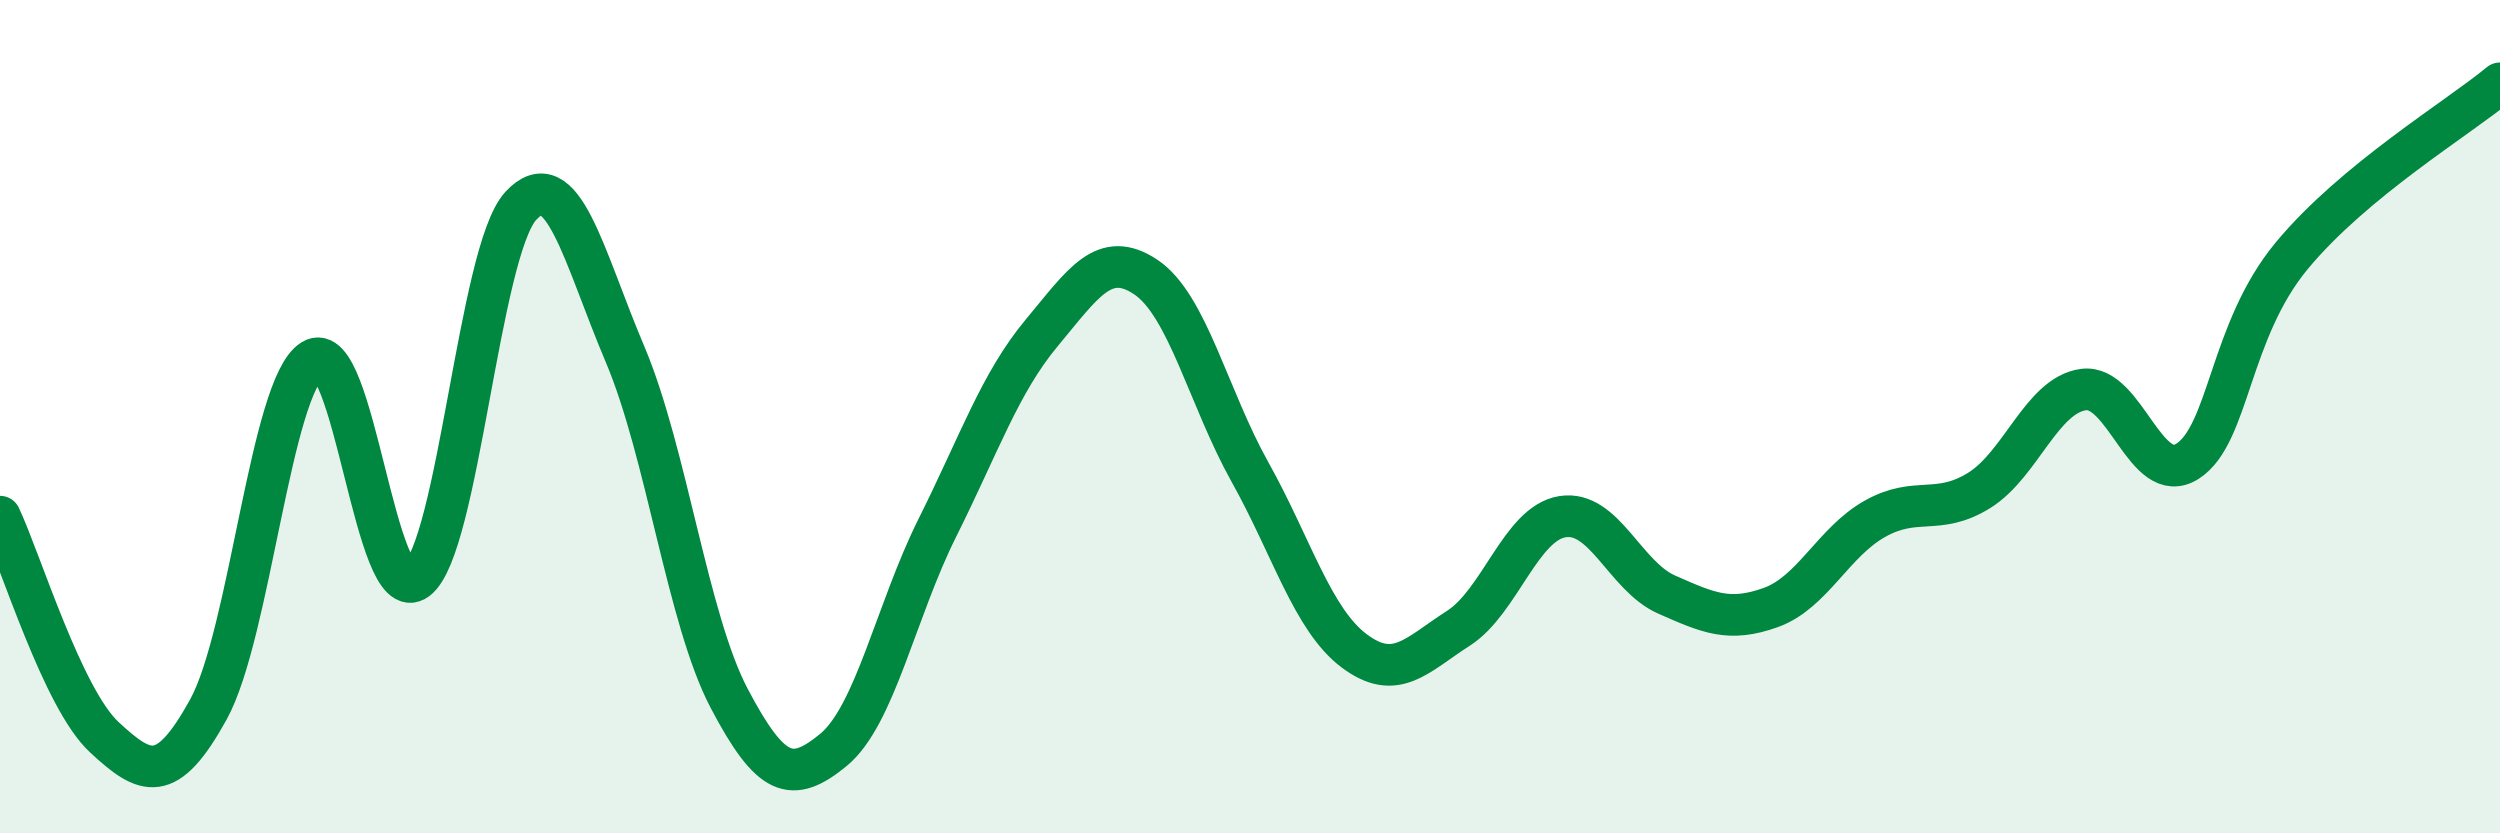
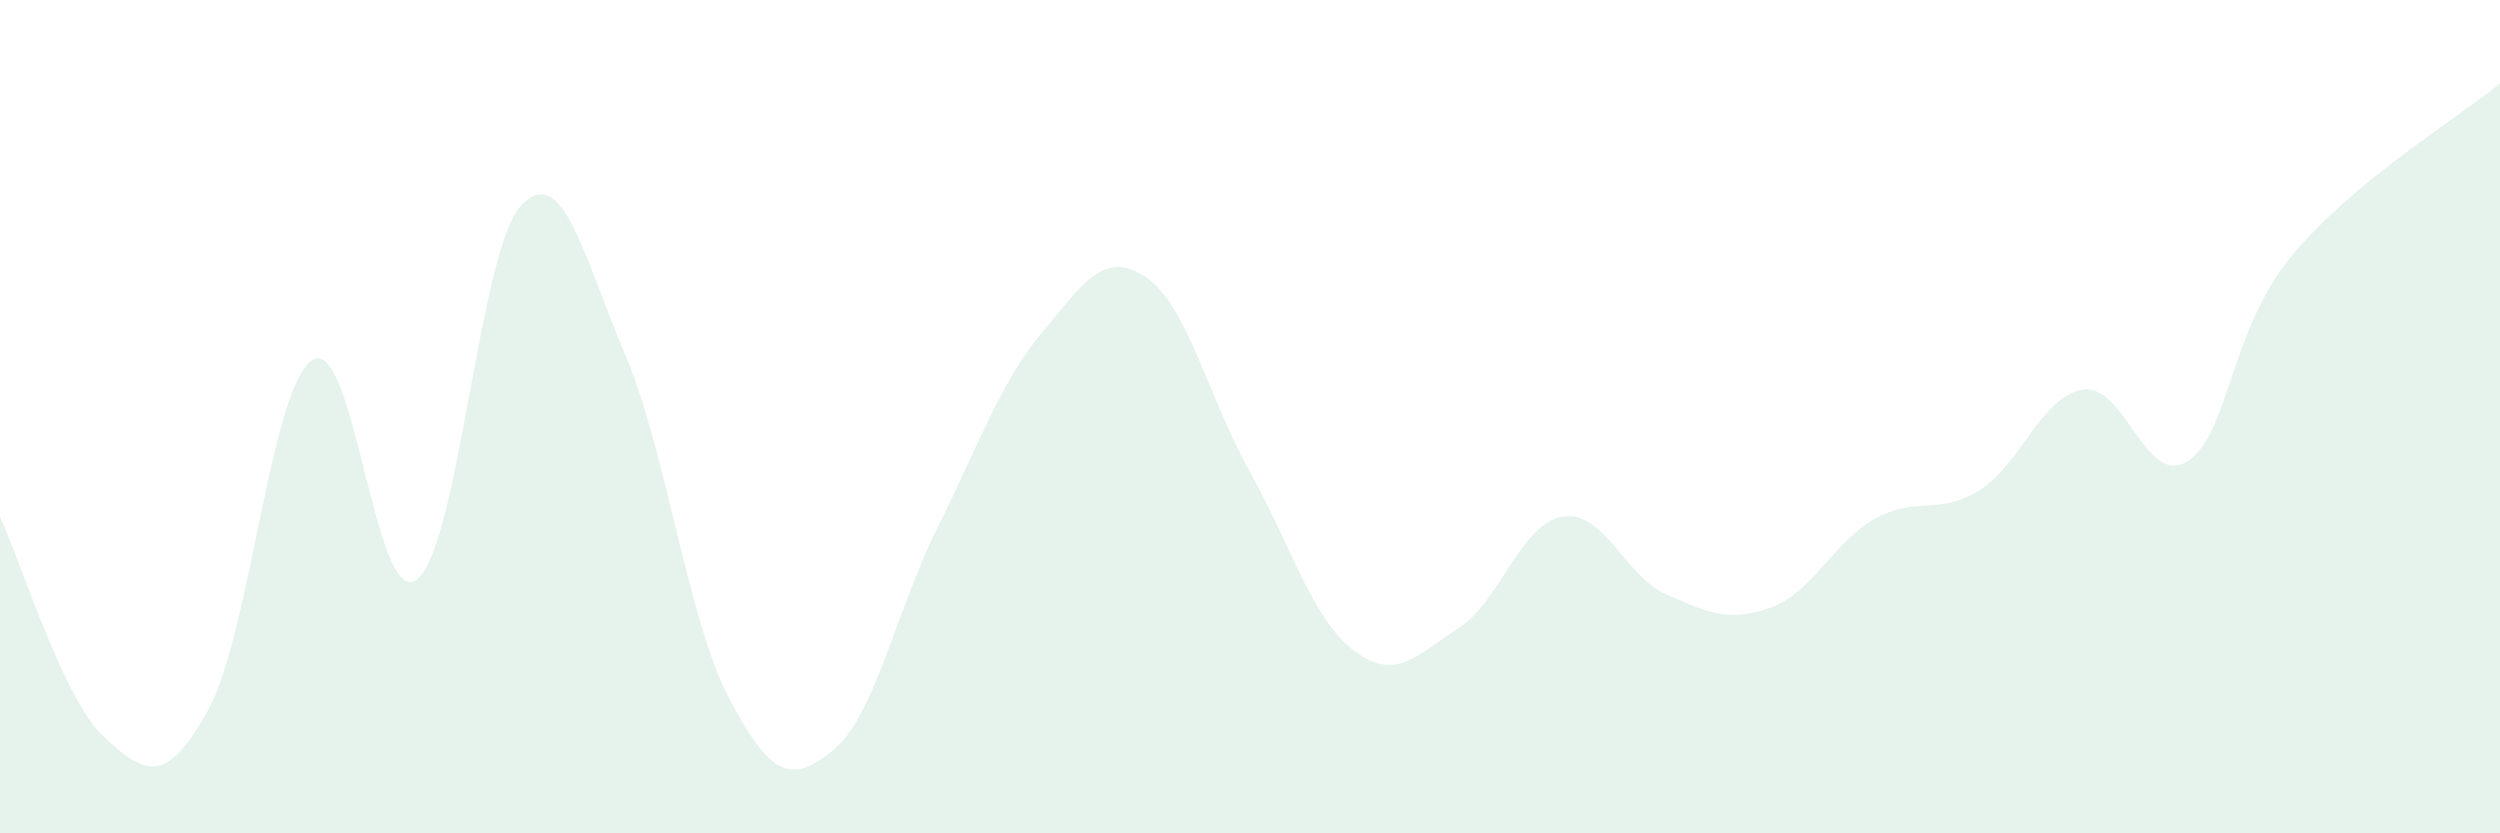
<svg xmlns="http://www.w3.org/2000/svg" width="60" height="20" viewBox="0 0 60 20">
  <path d="M 0,12.4 C 0.5,13.46 1.5,16.76 2.5,17.69 C 3.5,18.62 4,18.84 5,17.03 C 6,15.22 6.5,9.26 7.5,8.64 C 8.5,8.02 9,14.65 10,13.91 C 11,13.17 11.5,6.02 12.5,4.94 C 13.5,3.86 14,6.14 15,8.5 C 16,10.86 16.5,14.86 17.5,16.76 C 18.5,18.66 19,18.82 20,18 C 21,17.18 21.5,14.66 22.5,12.66 C 23.5,10.66 24,9.19 25,7.99 C 26,6.79 26.5,5.98 27.5,6.65 C 28.5,7.32 29,9.54 30,11.33 C 31,13.12 31.5,14.87 32.5,15.62 C 33.5,16.37 34,15.72 35,15.08 C 36,14.44 36.5,12.56 37.5,12.4 C 38.5,12.24 39,13.83 40,14.27 C 41,14.71 41.5,14.94 42.5,14.58 C 43.5,14.22 44,13.01 45,12.45 C 46,11.89 46.5,12.39 47.5,11.77 C 48.5,11.15 49,9.49 50,9.35 C 51,9.21 51.5,11.71 52.5,11.07 C 53.5,10.43 53.5,7.95 55,6.14 C 56.5,4.33 59,2.83 60,2L60 20L0 20Z" fill="#008740" opacity="0.1" stroke-linecap="round" stroke-linejoin="round" />
-   <path d="M 0,12.4 C 0.5,13.46 1.5,16.76 2.5,17.69 C 3.5,18.62 4,18.84 5,17.03 C 6,15.22 6.5,9.26 7.5,8.64 C 8.5,8.02 9,14.65 10,13.91 C 11,13.17 11.5,6.02 12.5,4.94 C 13.5,3.86 14,6.14 15,8.5 C 16,10.86 16.5,14.86 17.5,16.76 C 18.5,18.66 19,18.82 20,18 C 21,17.18 21.5,14.66 22.5,12.66 C 23.5,10.66 24,9.19 25,7.99 C 26,6.79 26.5,5.98 27.5,6.65 C 28.5,7.32 29,9.54 30,11.33 C 31,13.12 31.5,14.87 32.5,15.62 C 33.5,16.37 34,15.72 35,15.08 C 36,14.44 36.5,12.56 37.5,12.4 C 38.5,12.24 39,13.83 40,14.27 C 41,14.71 41.5,14.94 42.5,14.58 C 43.5,14.22 44,13.01 45,12.45 C 46,11.89 46.5,12.39 47.5,11.77 C 48.5,11.15 49,9.49 50,9.35 C 51,9.21 51.5,11.71 52.5,11.07 C 53.5,10.43 53.5,7.95 55,6.14 C 56.5,4.33 59,2.83 60,2" stroke="#008740" stroke-width="1" fill="none" stroke-linecap="round" stroke-linejoin="round" />
</svg>